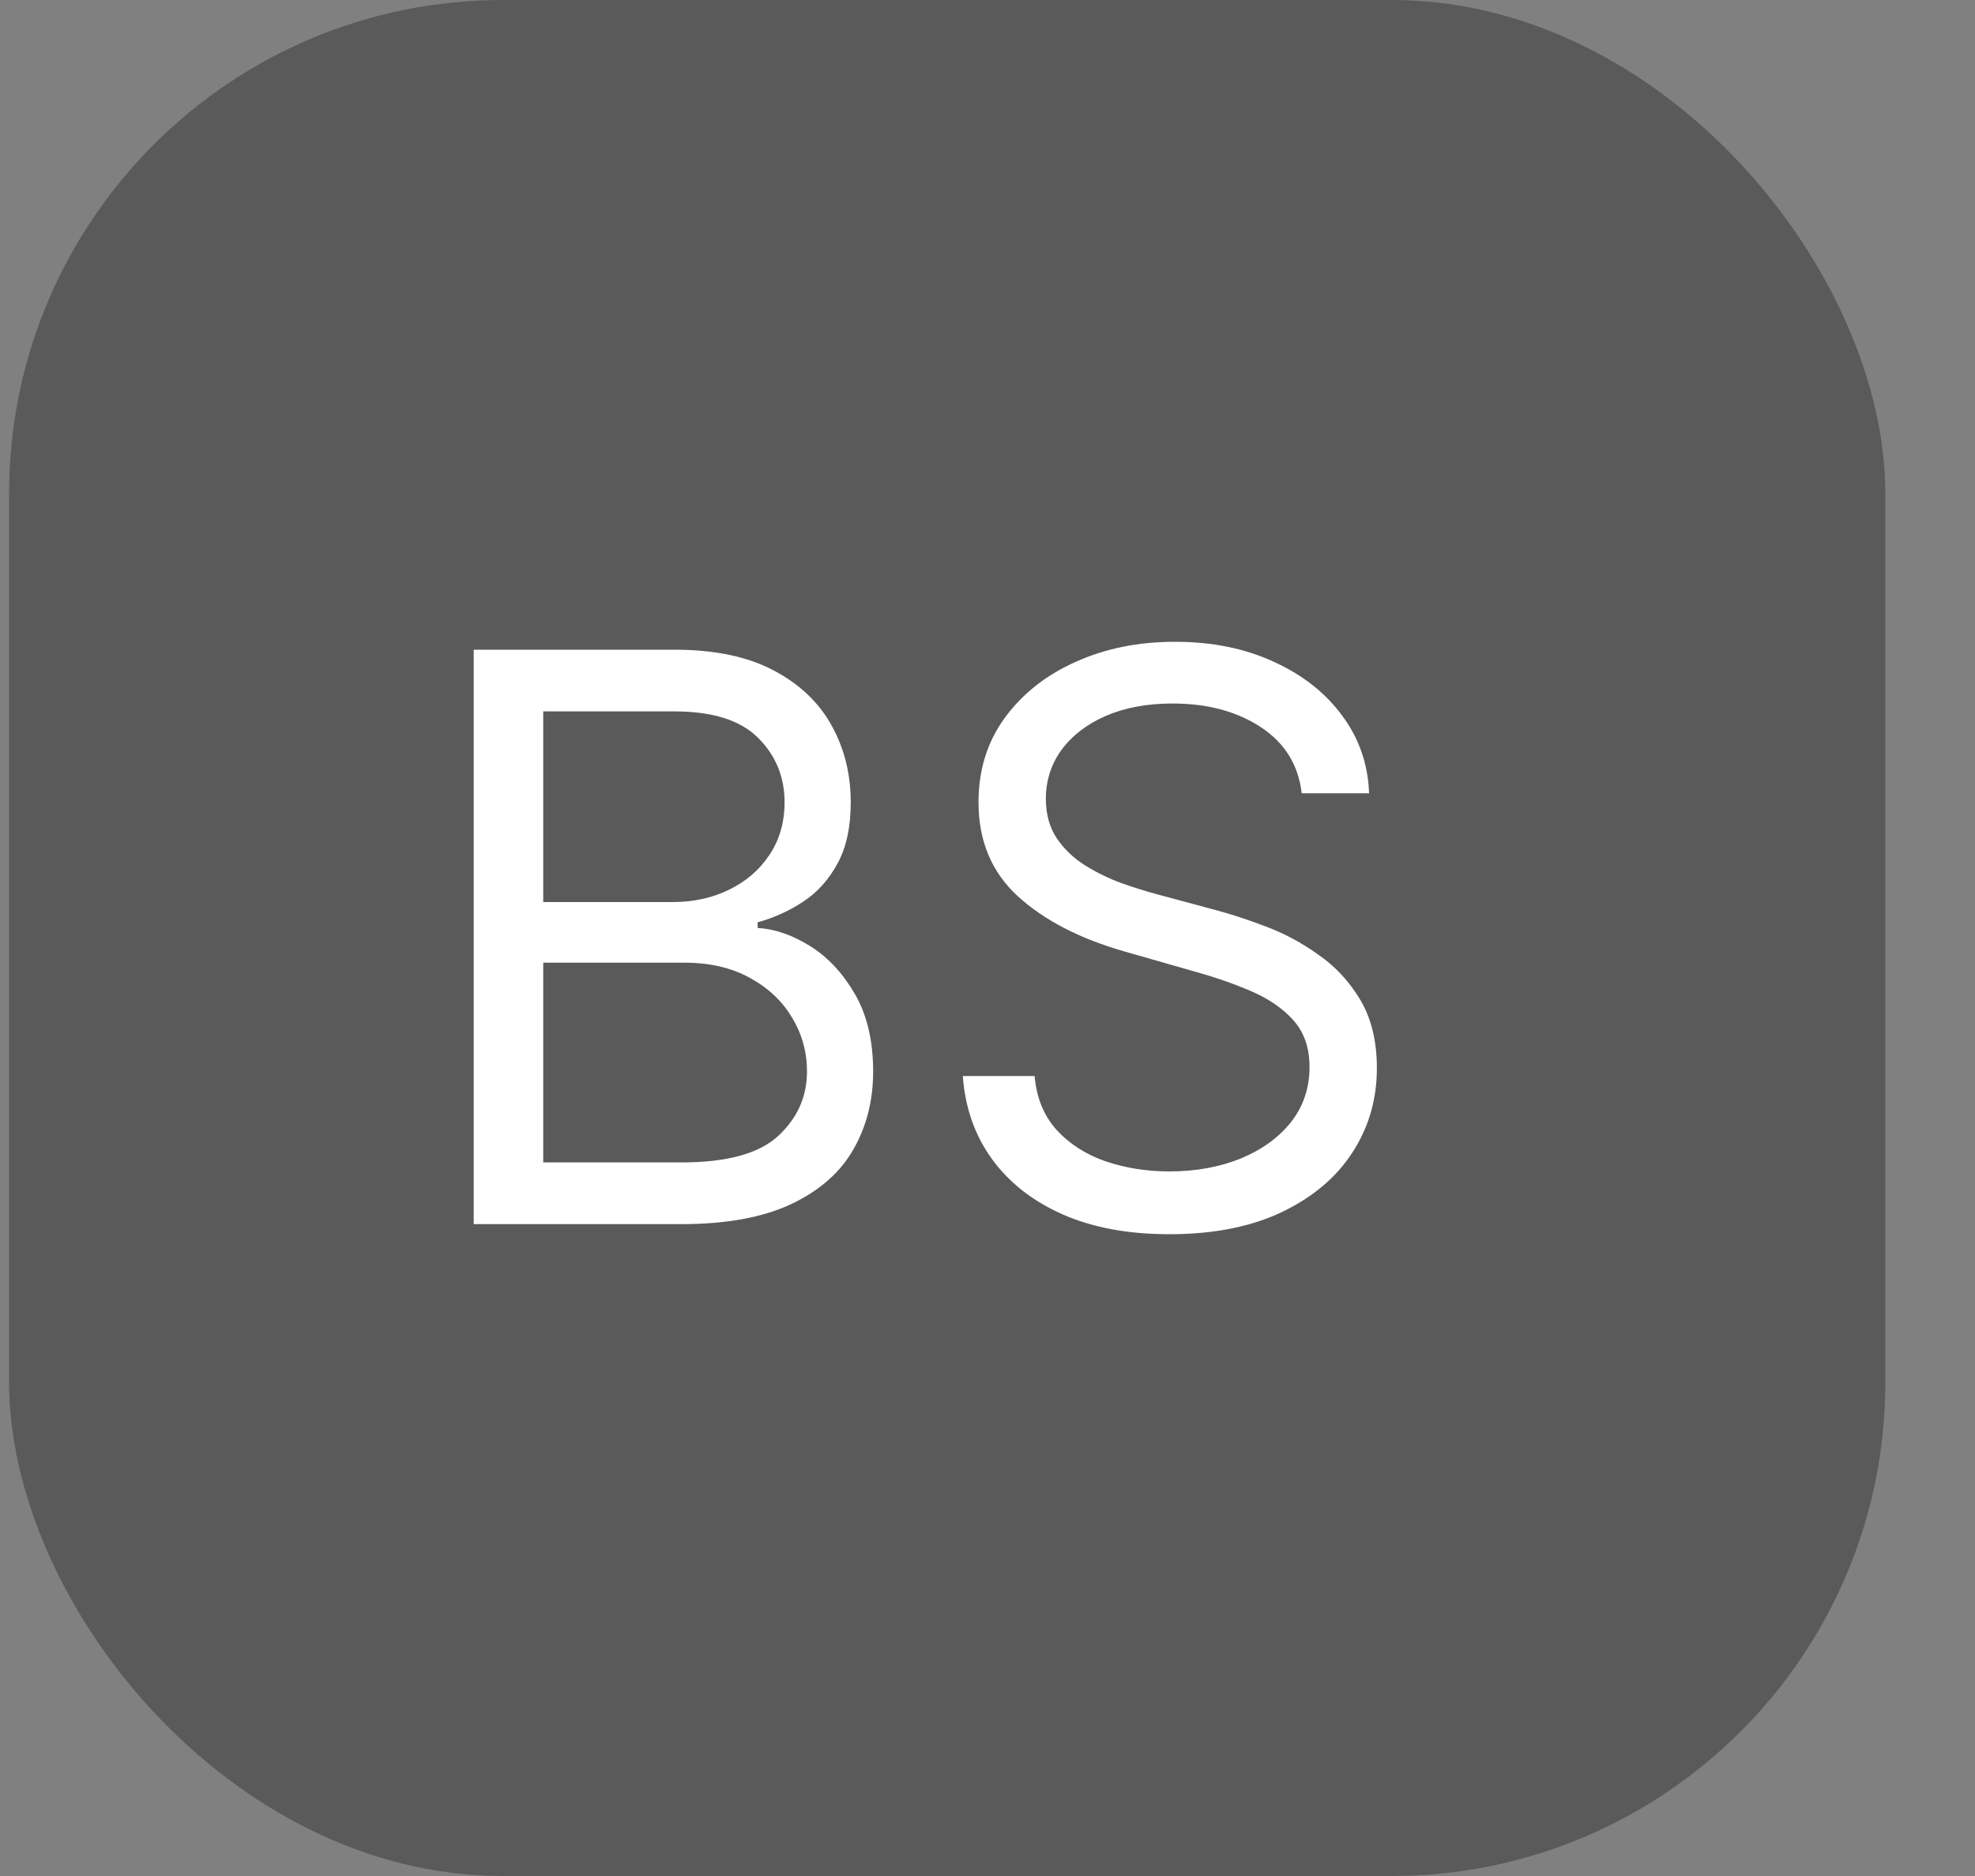
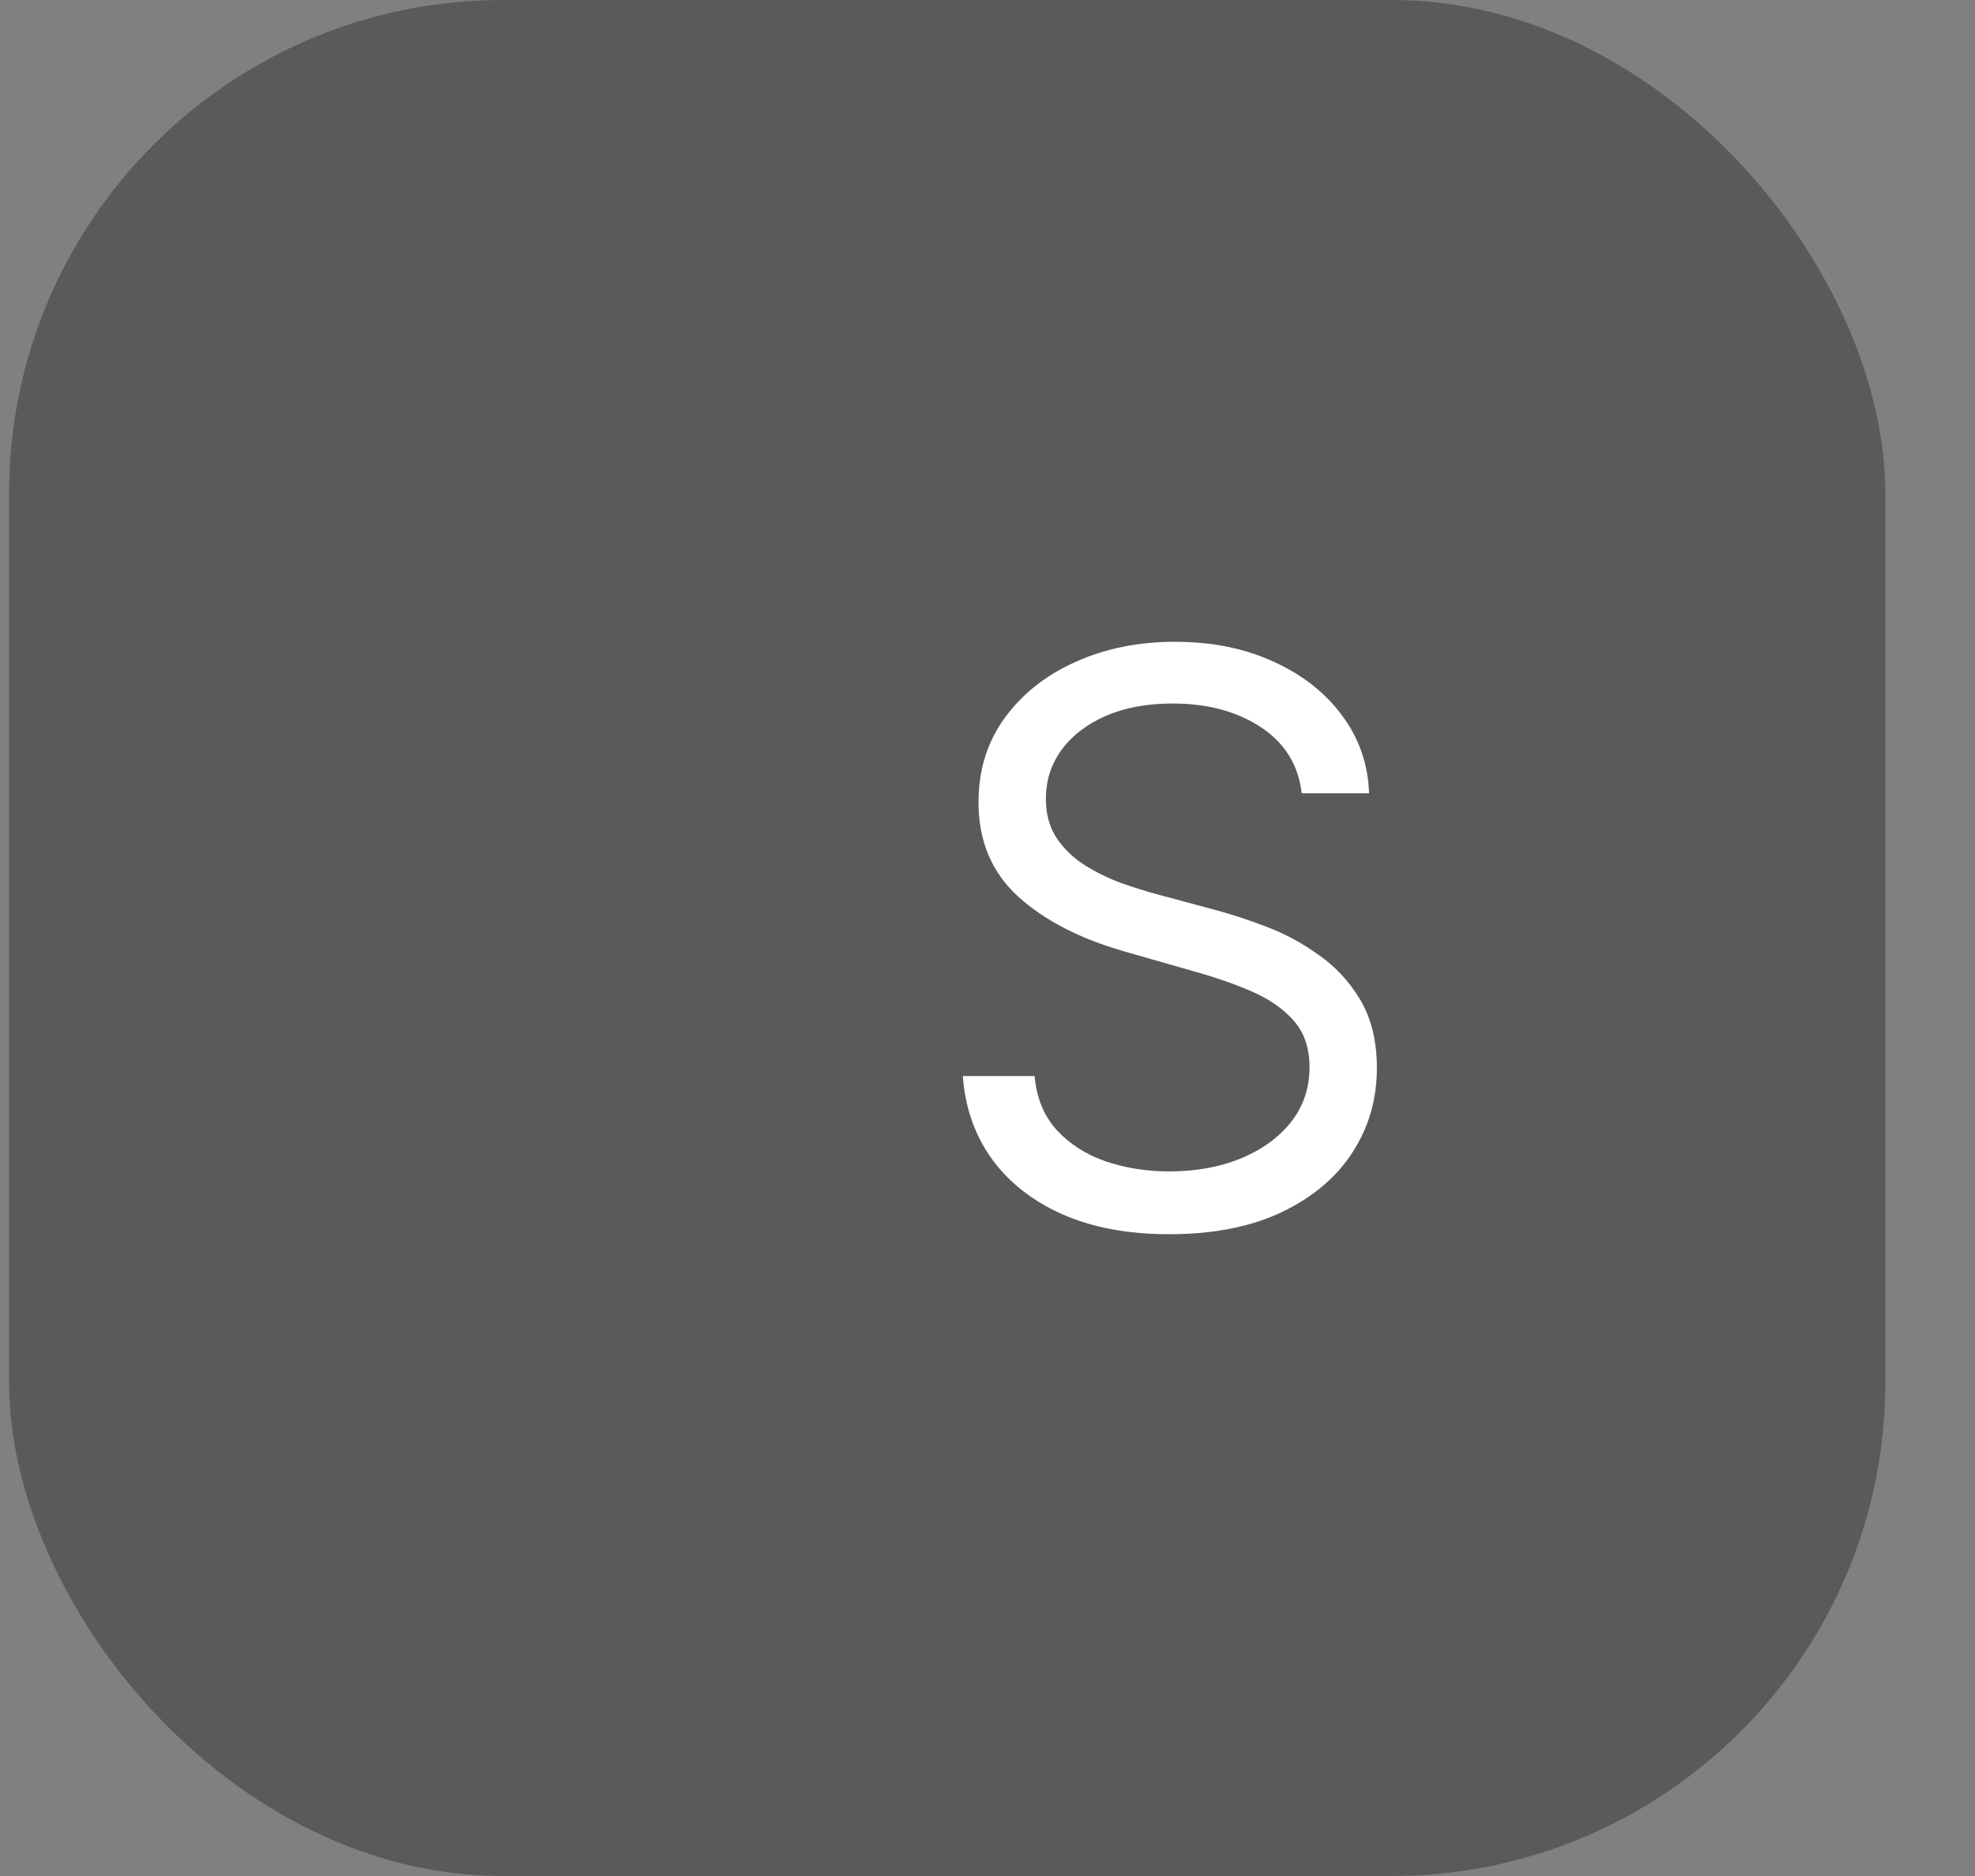
<svg xmlns="http://www.w3.org/2000/svg" viewBox="0 0 20 19" fill="none">
  <rect x="0" y="0" width="20" height="19" fill="#808080" stroke="none" />
  <rect x="0.092" width="19" height="19" rx="5" fill="currentColor" fill-opacity="0.3" />
-   <path d="M4.797 12.398V6.58H6.831C7.236 6.58 7.571 6.65 7.834 6.79C8.097 6.928 8.293 7.115 8.422 7.349C8.551 7.582 8.615 7.841 8.615 8.125C8.615 8.375 8.571 8.581 8.482 8.744C8.394 8.907 8.279 9.036 8.135 9.131C7.993 9.225 7.839 9.295 7.672 9.341V9.398C7.85 9.409 8.029 9.472 8.209 9.585C8.389 9.699 8.539 9.862 8.661 10.074C8.782 10.286 8.842 10.546 8.842 10.852C8.842 11.144 8.776 11.406 8.643 11.639C8.511 11.872 8.302 12.057 8.016 12.193C7.73 12.329 7.357 12.398 6.899 12.398H4.797ZM5.501 11.773H6.899C7.359 11.773 7.686 11.684 7.879 11.506C8.074 11.326 8.172 11.108 8.172 10.852C8.172 10.655 8.122 10.473 8.021 10.307C7.921 10.138 7.778 10.004 7.592 9.903C7.407 9.801 7.187 9.75 6.933 9.75H5.501V11.773ZM5.501 9.136H6.808C7.02 9.136 7.212 9.095 7.382 9.011C7.554 8.928 7.691 8.811 7.791 8.659C7.893 8.508 7.945 8.33 7.945 8.125C7.945 7.869 7.856 7.652 7.678 7.474C7.5 7.295 7.217 7.205 6.831 7.205H5.501V9.136Z" fill="white" />
  <path d="M13.182 8.034C13.148 7.746 13.009 7.523 12.767 7.364C12.525 7.205 12.227 7.125 11.875 7.125C11.617 7.125 11.392 7.167 11.199 7.25C11.008 7.333 10.858 7.448 10.75 7.594C10.644 7.74 10.591 7.905 10.591 8.091C10.591 8.246 10.628 8.38 10.702 8.491C10.777 8.601 10.874 8.693 10.992 8.767C11.109 8.839 11.232 8.899 11.361 8.946C11.49 8.991 11.608 9.028 11.716 9.057L12.307 9.216C12.458 9.256 12.627 9.311 12.812 9.381C13 9.451 13.179 9.546 13.349 9.668C13.522 9.787 13.664 9.94 13.776 10.128C13.887 10.315 13.943 10.546 13.943 10.818C13.943 11.133 13.861 11.417 13.696 11.671C13.533 11.924 13.294 12.126 12.98 12.276C12.668 12.425 12.288 12.5 11.841 12.5C11.424 12.5 11.063 12.433 10.758 12.298C10.456 12.164 10.217 11.976 10.043 11.736C9.87 11.495 9.773 11.216 9.75 10.898H10.477C10.496 11.117 10.57 11.299 10.699 11.443C10.829 11.585 10.994 11.691 11.193 11.761C11.394 11.829 11.61 11.864 11.841 11.864C12.11 11.864 12.351 11.82 12.565 11.733C12.779 11.644 12.949 11.521 13.074 11.364C13.199 11.204 13.261 11.019 13.261 10.807C13.261 10.614 13.207 10.456 13.099 10.335C12.992 10.214 12.849 10.116 12.673 10.04C12.497 9.964 12.307 9.898 12.102 9.841L11.386 9.636C10.932 9.506 10.572 9.319 10.307 9.077C10.042 8.834 9.909 8.517 9.909 8.125C9.909 7.799 9.997 7.515 10.173 7.273C10.351 7.028 10.59 6.839 10.889 6.705C11.19 6.568 11.527 6.5 11.898 6.5C12.273 6.5 12.606 6.567 12.898 6.702C13.189 6.834 13.421 7.016 13.591 7.247C13.763 7.478 13.854 7.741 13.864 8.034H13.182Z" fill="white" />
</svg>